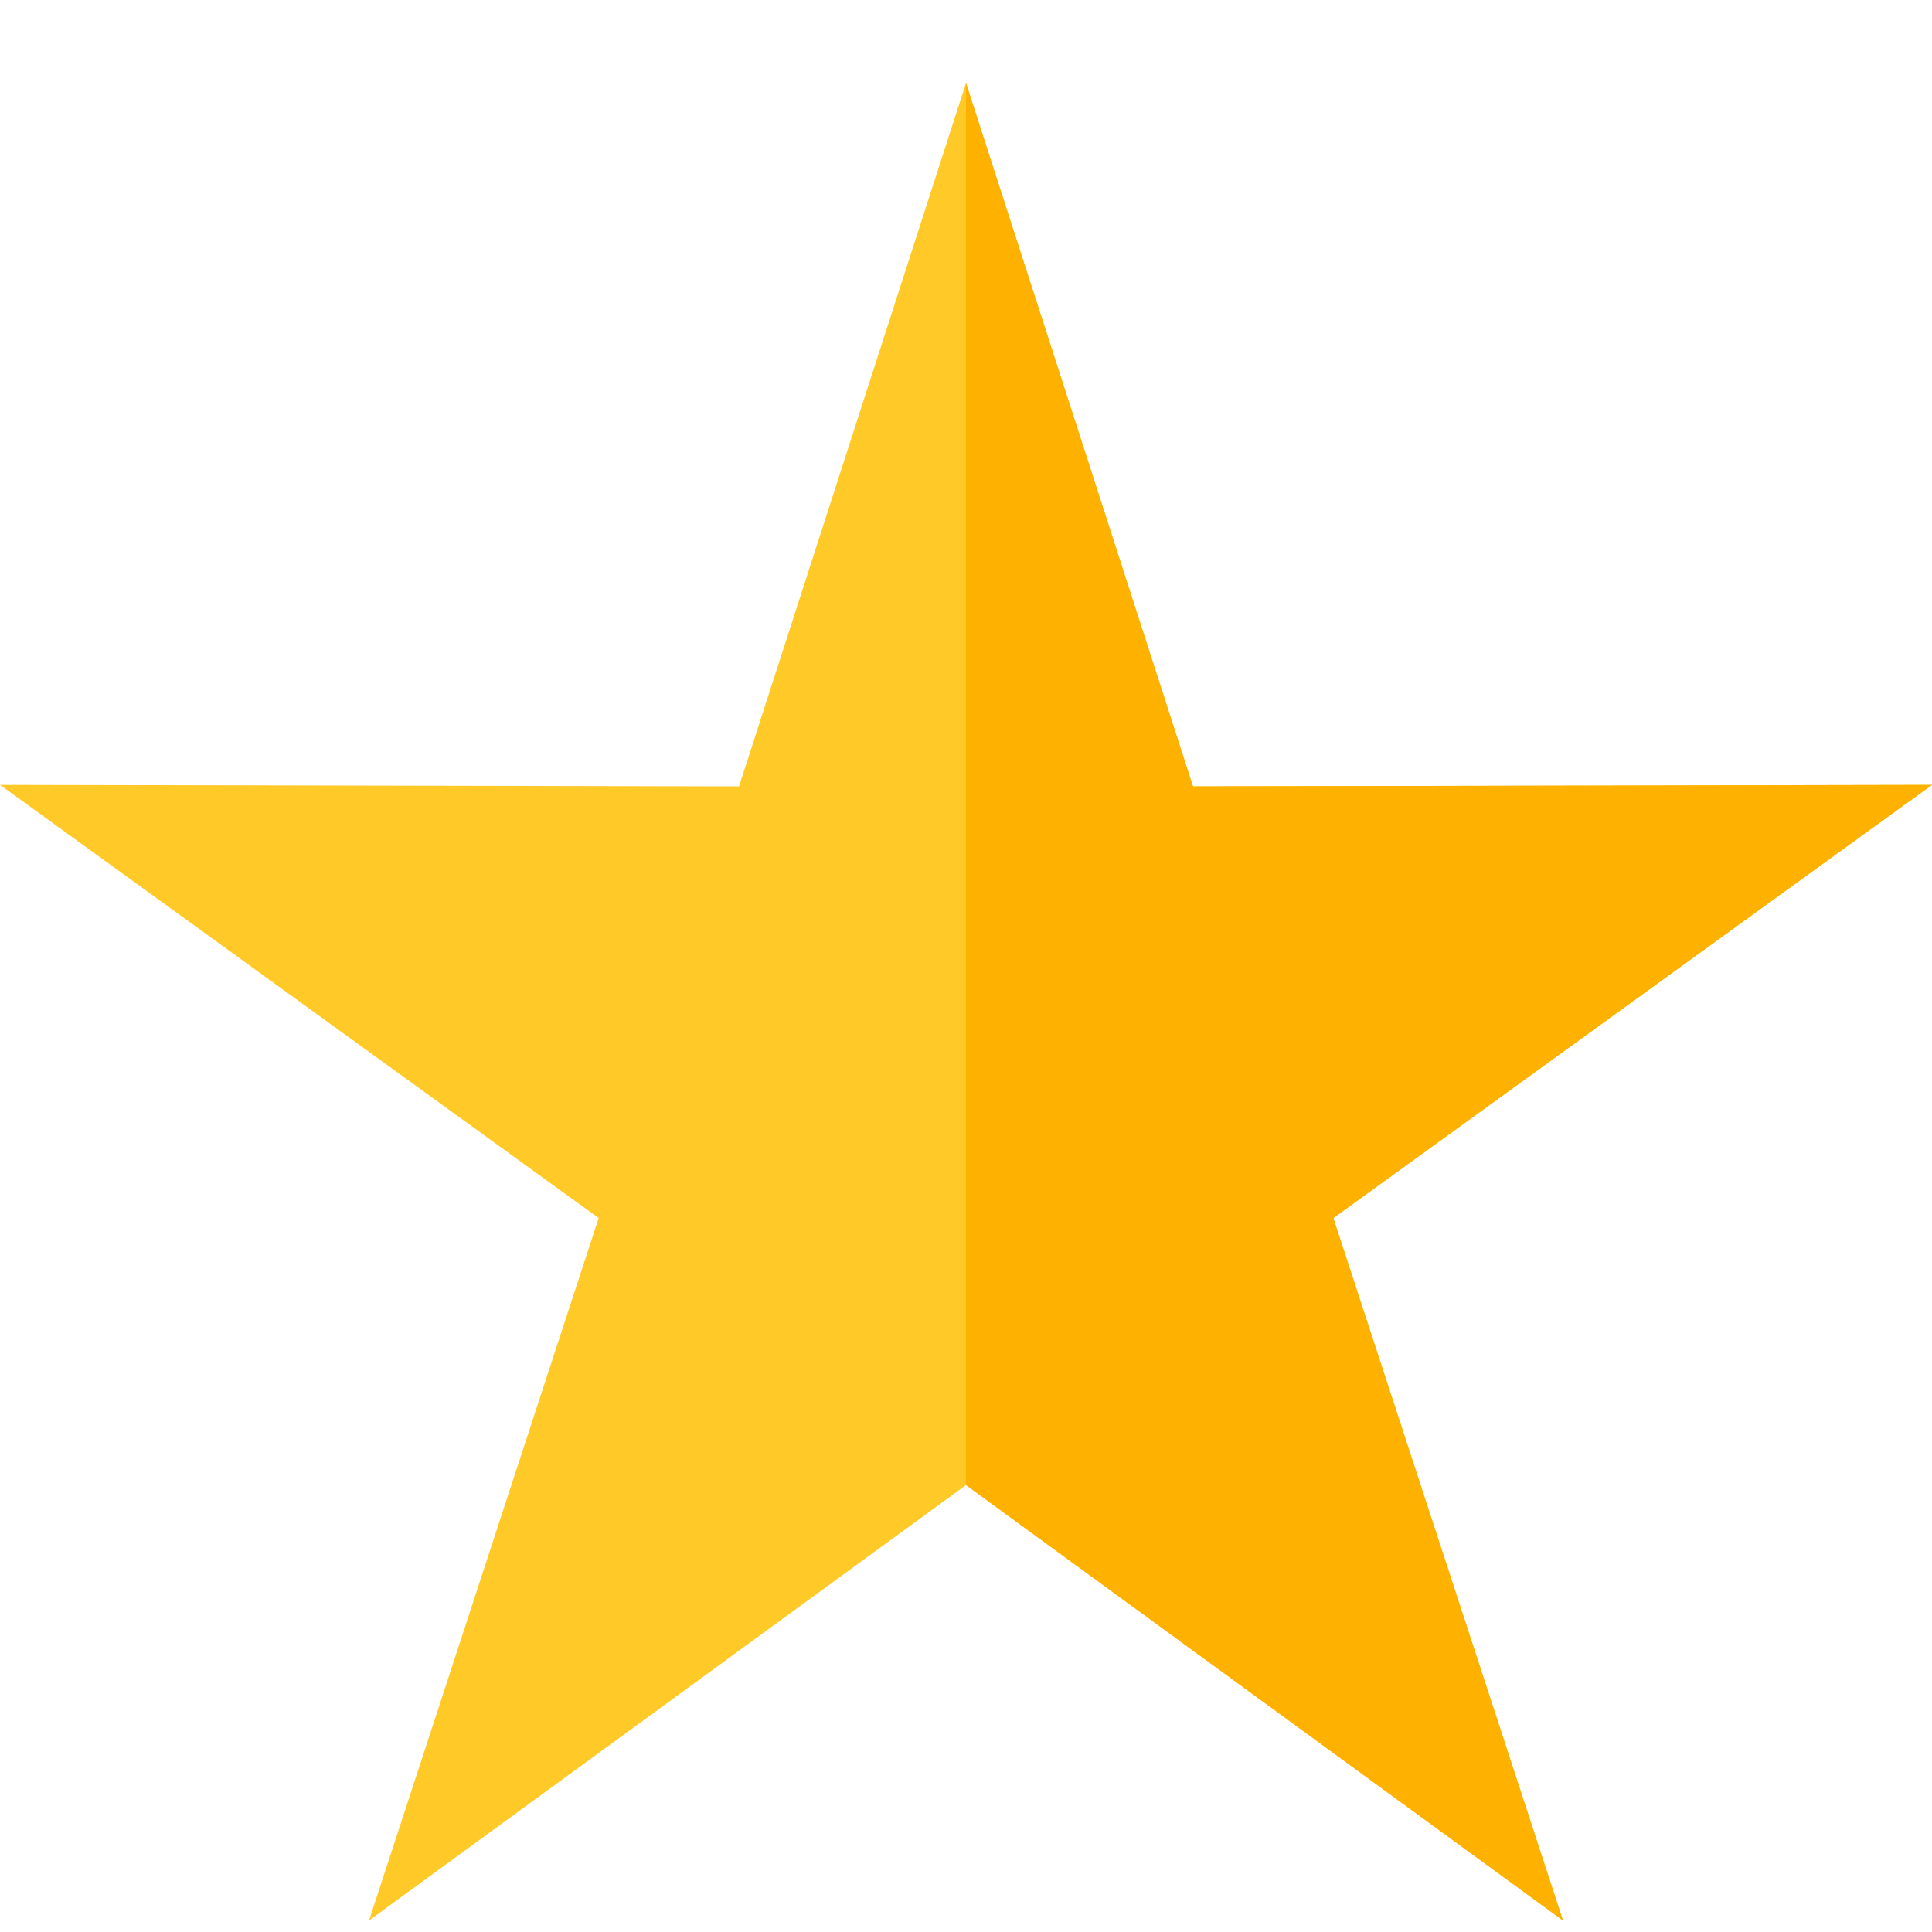
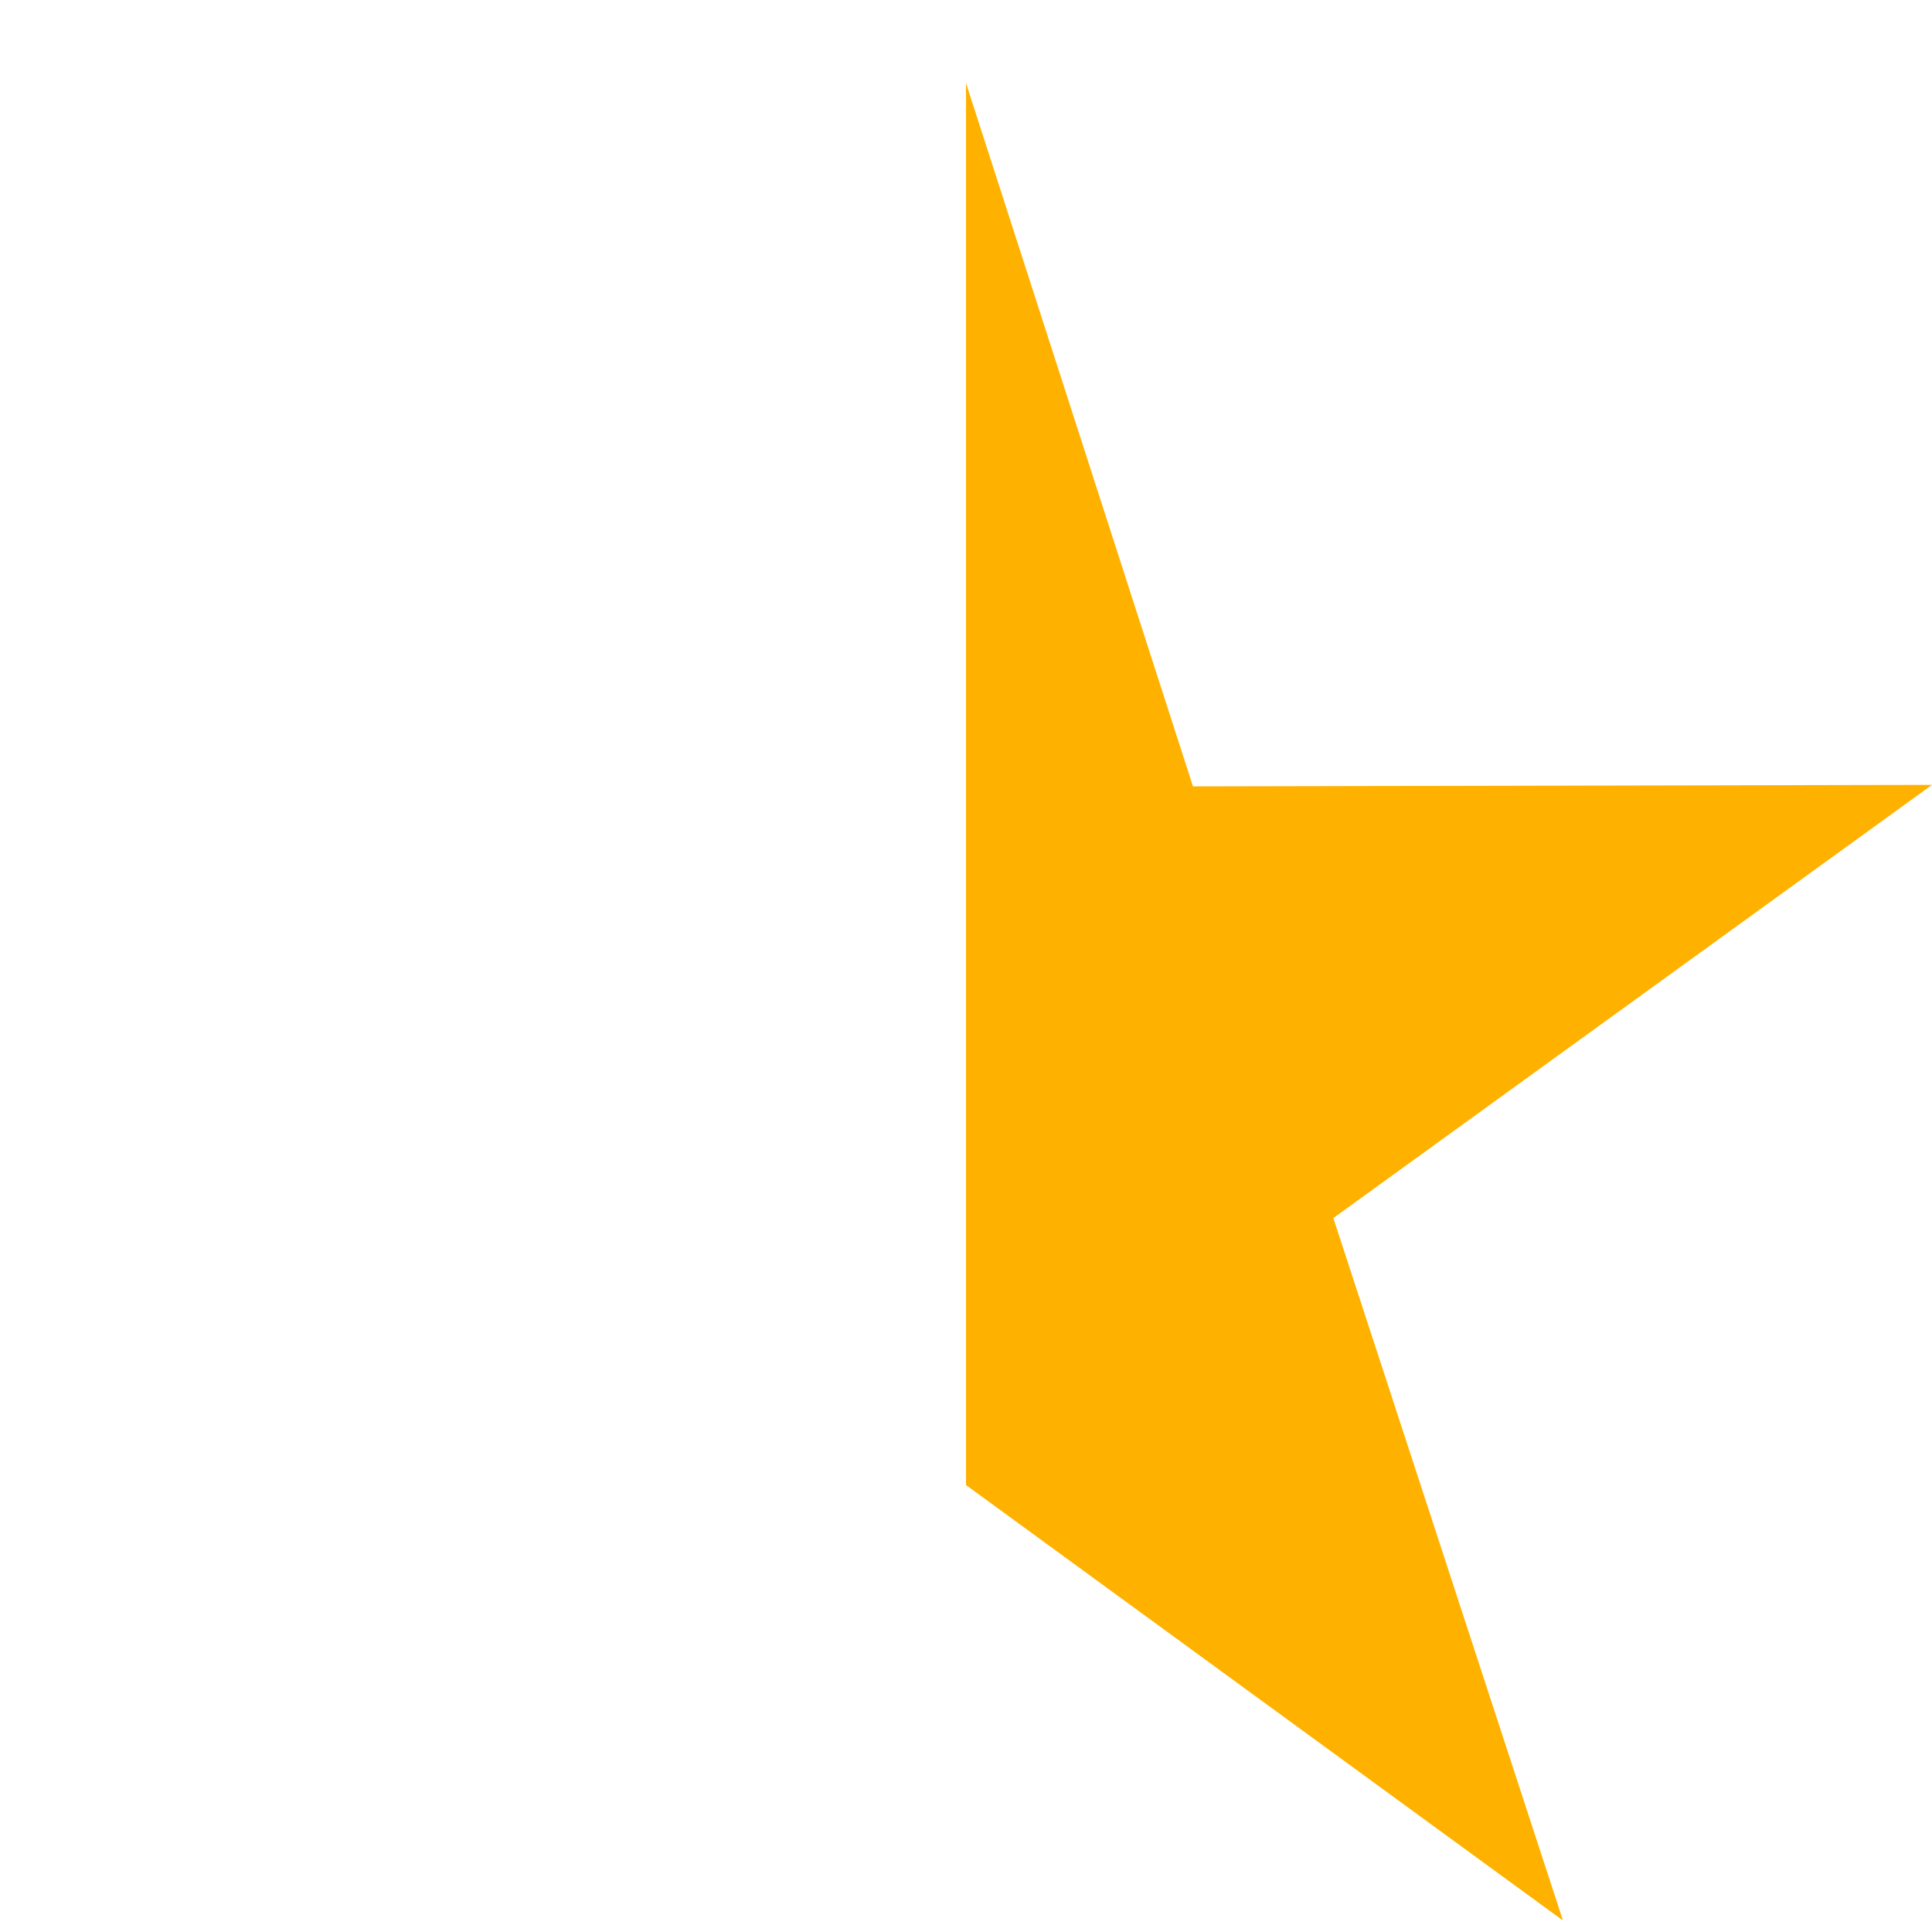
<svg xmlns="http://www.w3.org/2000/svg" version="1.1" viewBox="0 0 512 512">
  <g>
-     <polygon points="256,22 316.15,208.4 512,208 353.35,322.8 414.2,508.95 256,393.55 97.8,508.95 158.65,322.8 0,208 195.85,208.4" fill="#ffc928" />
    <polygon points="256,22 316.15,208.4 512,208 353.35,322.8 414.2,508.95 256,393.55" fill="#ffb100" />
  </g>
</svg>